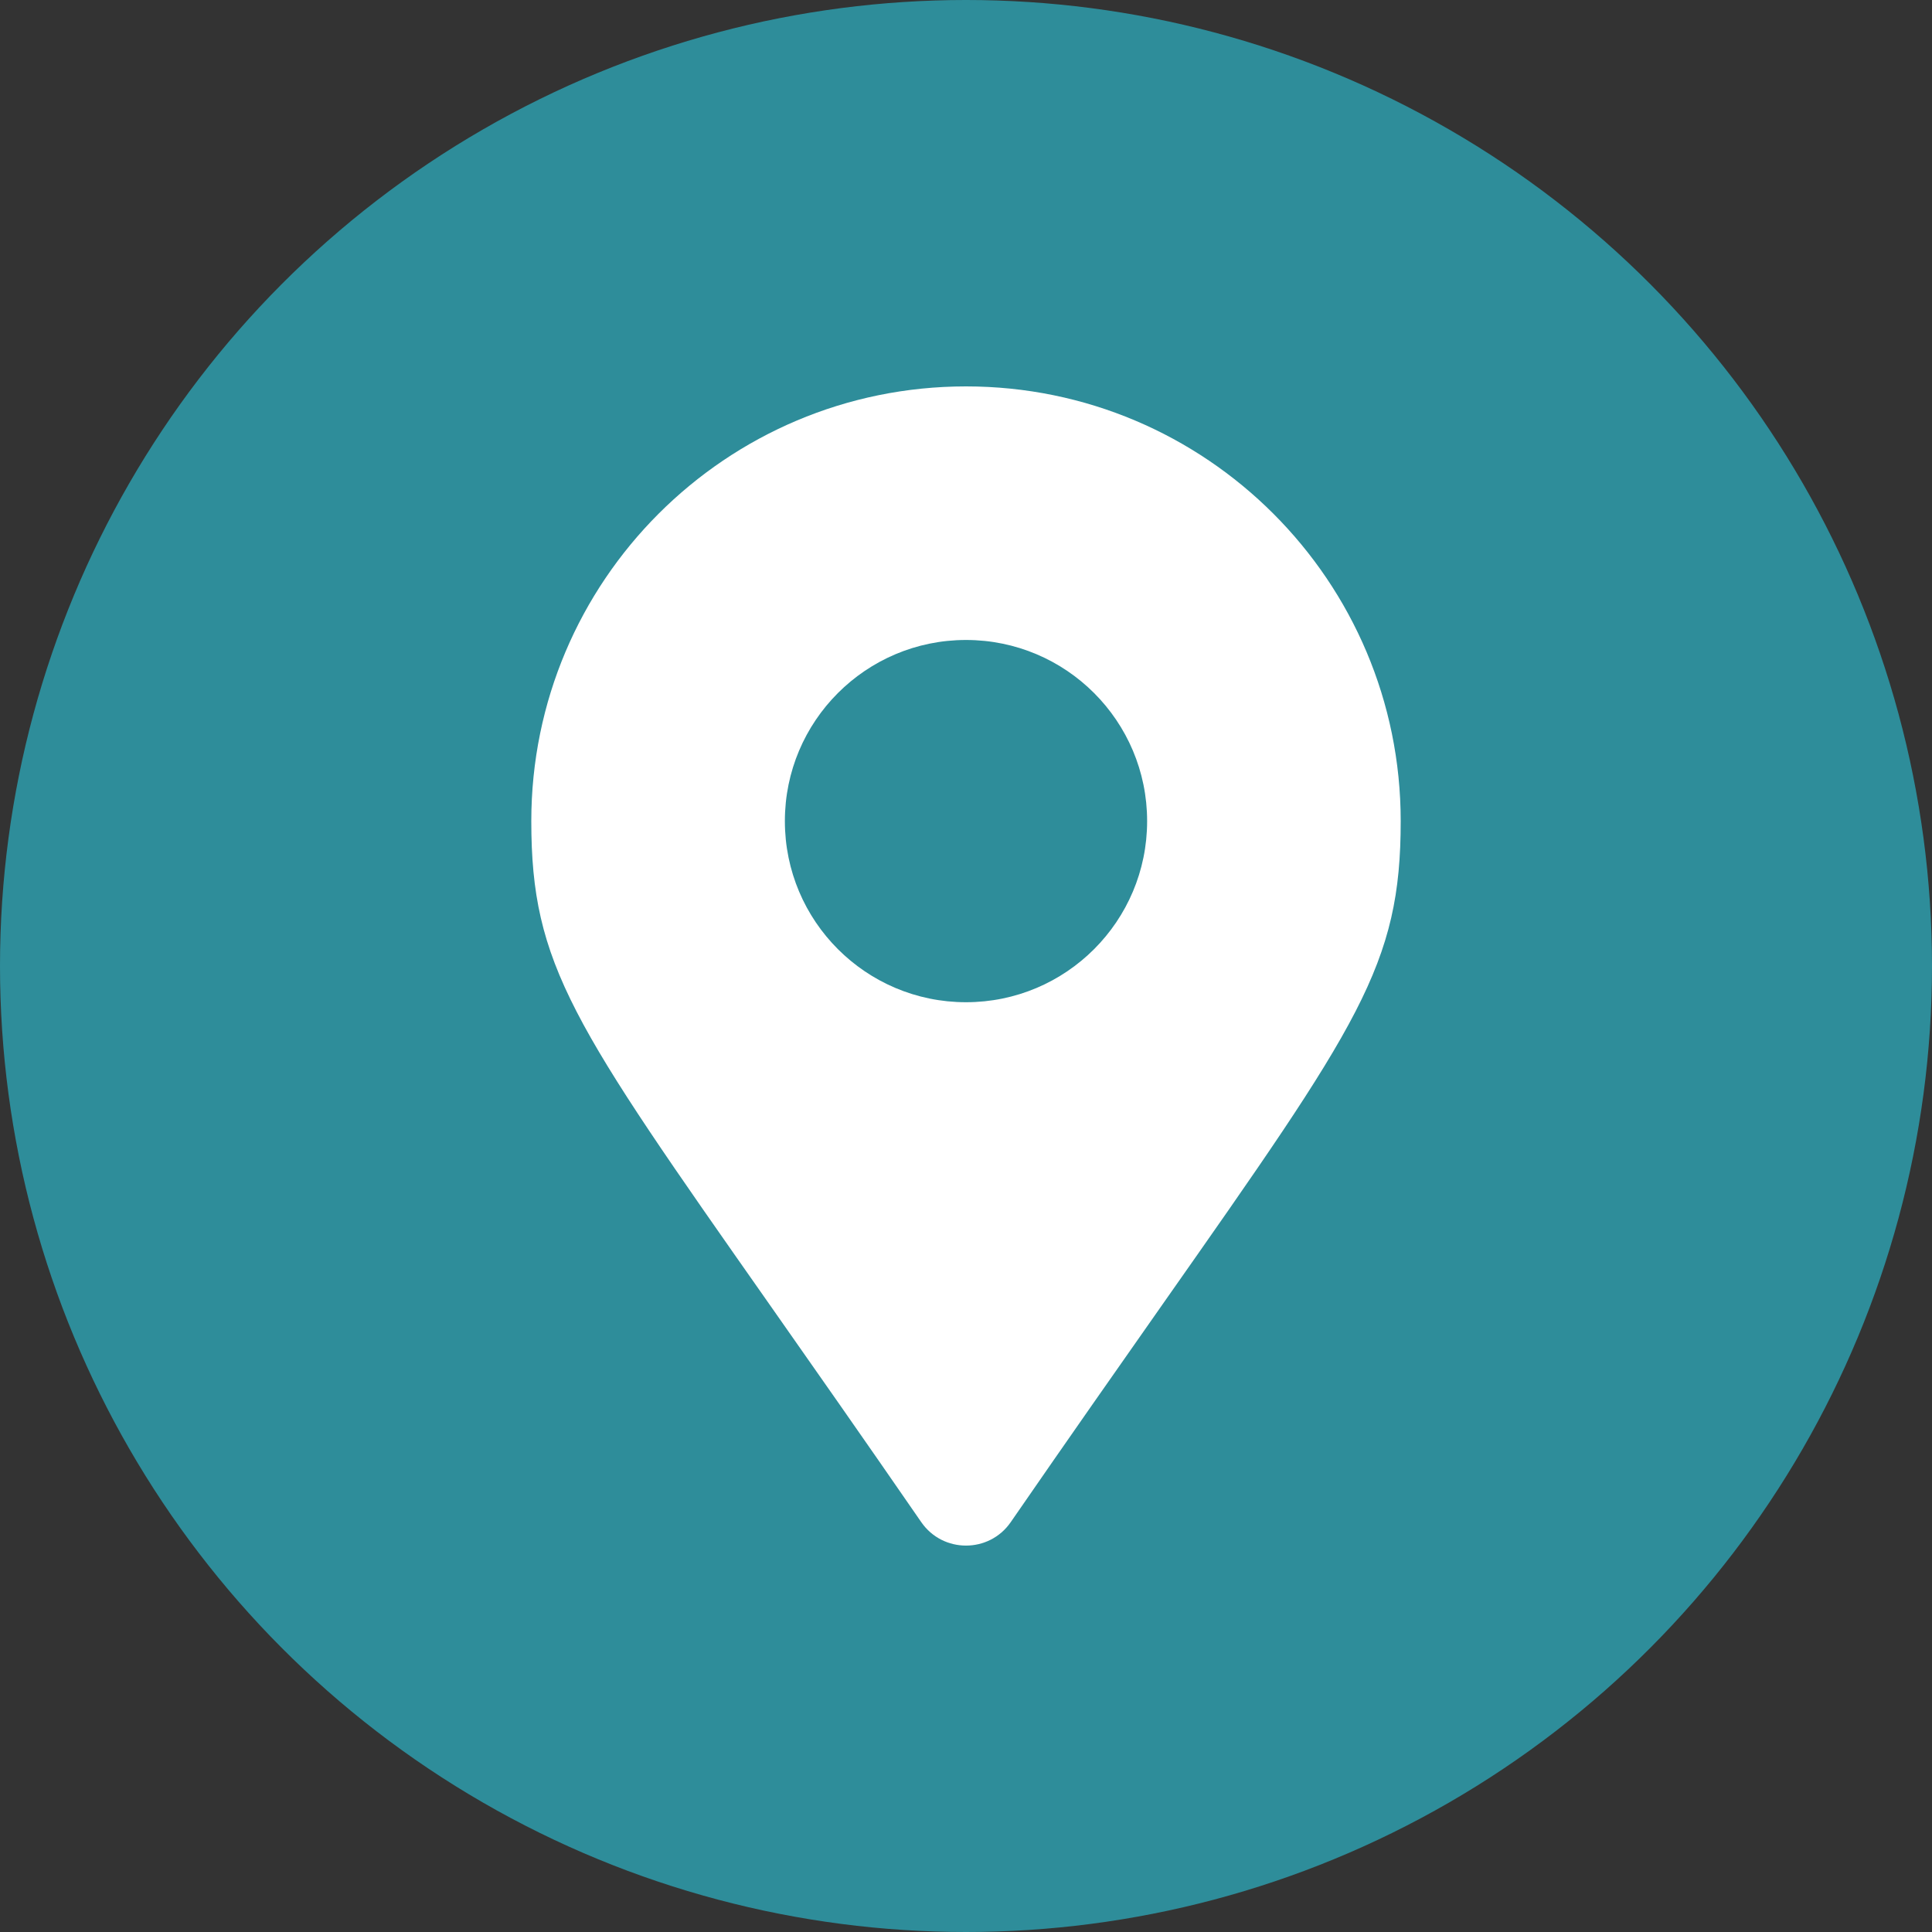
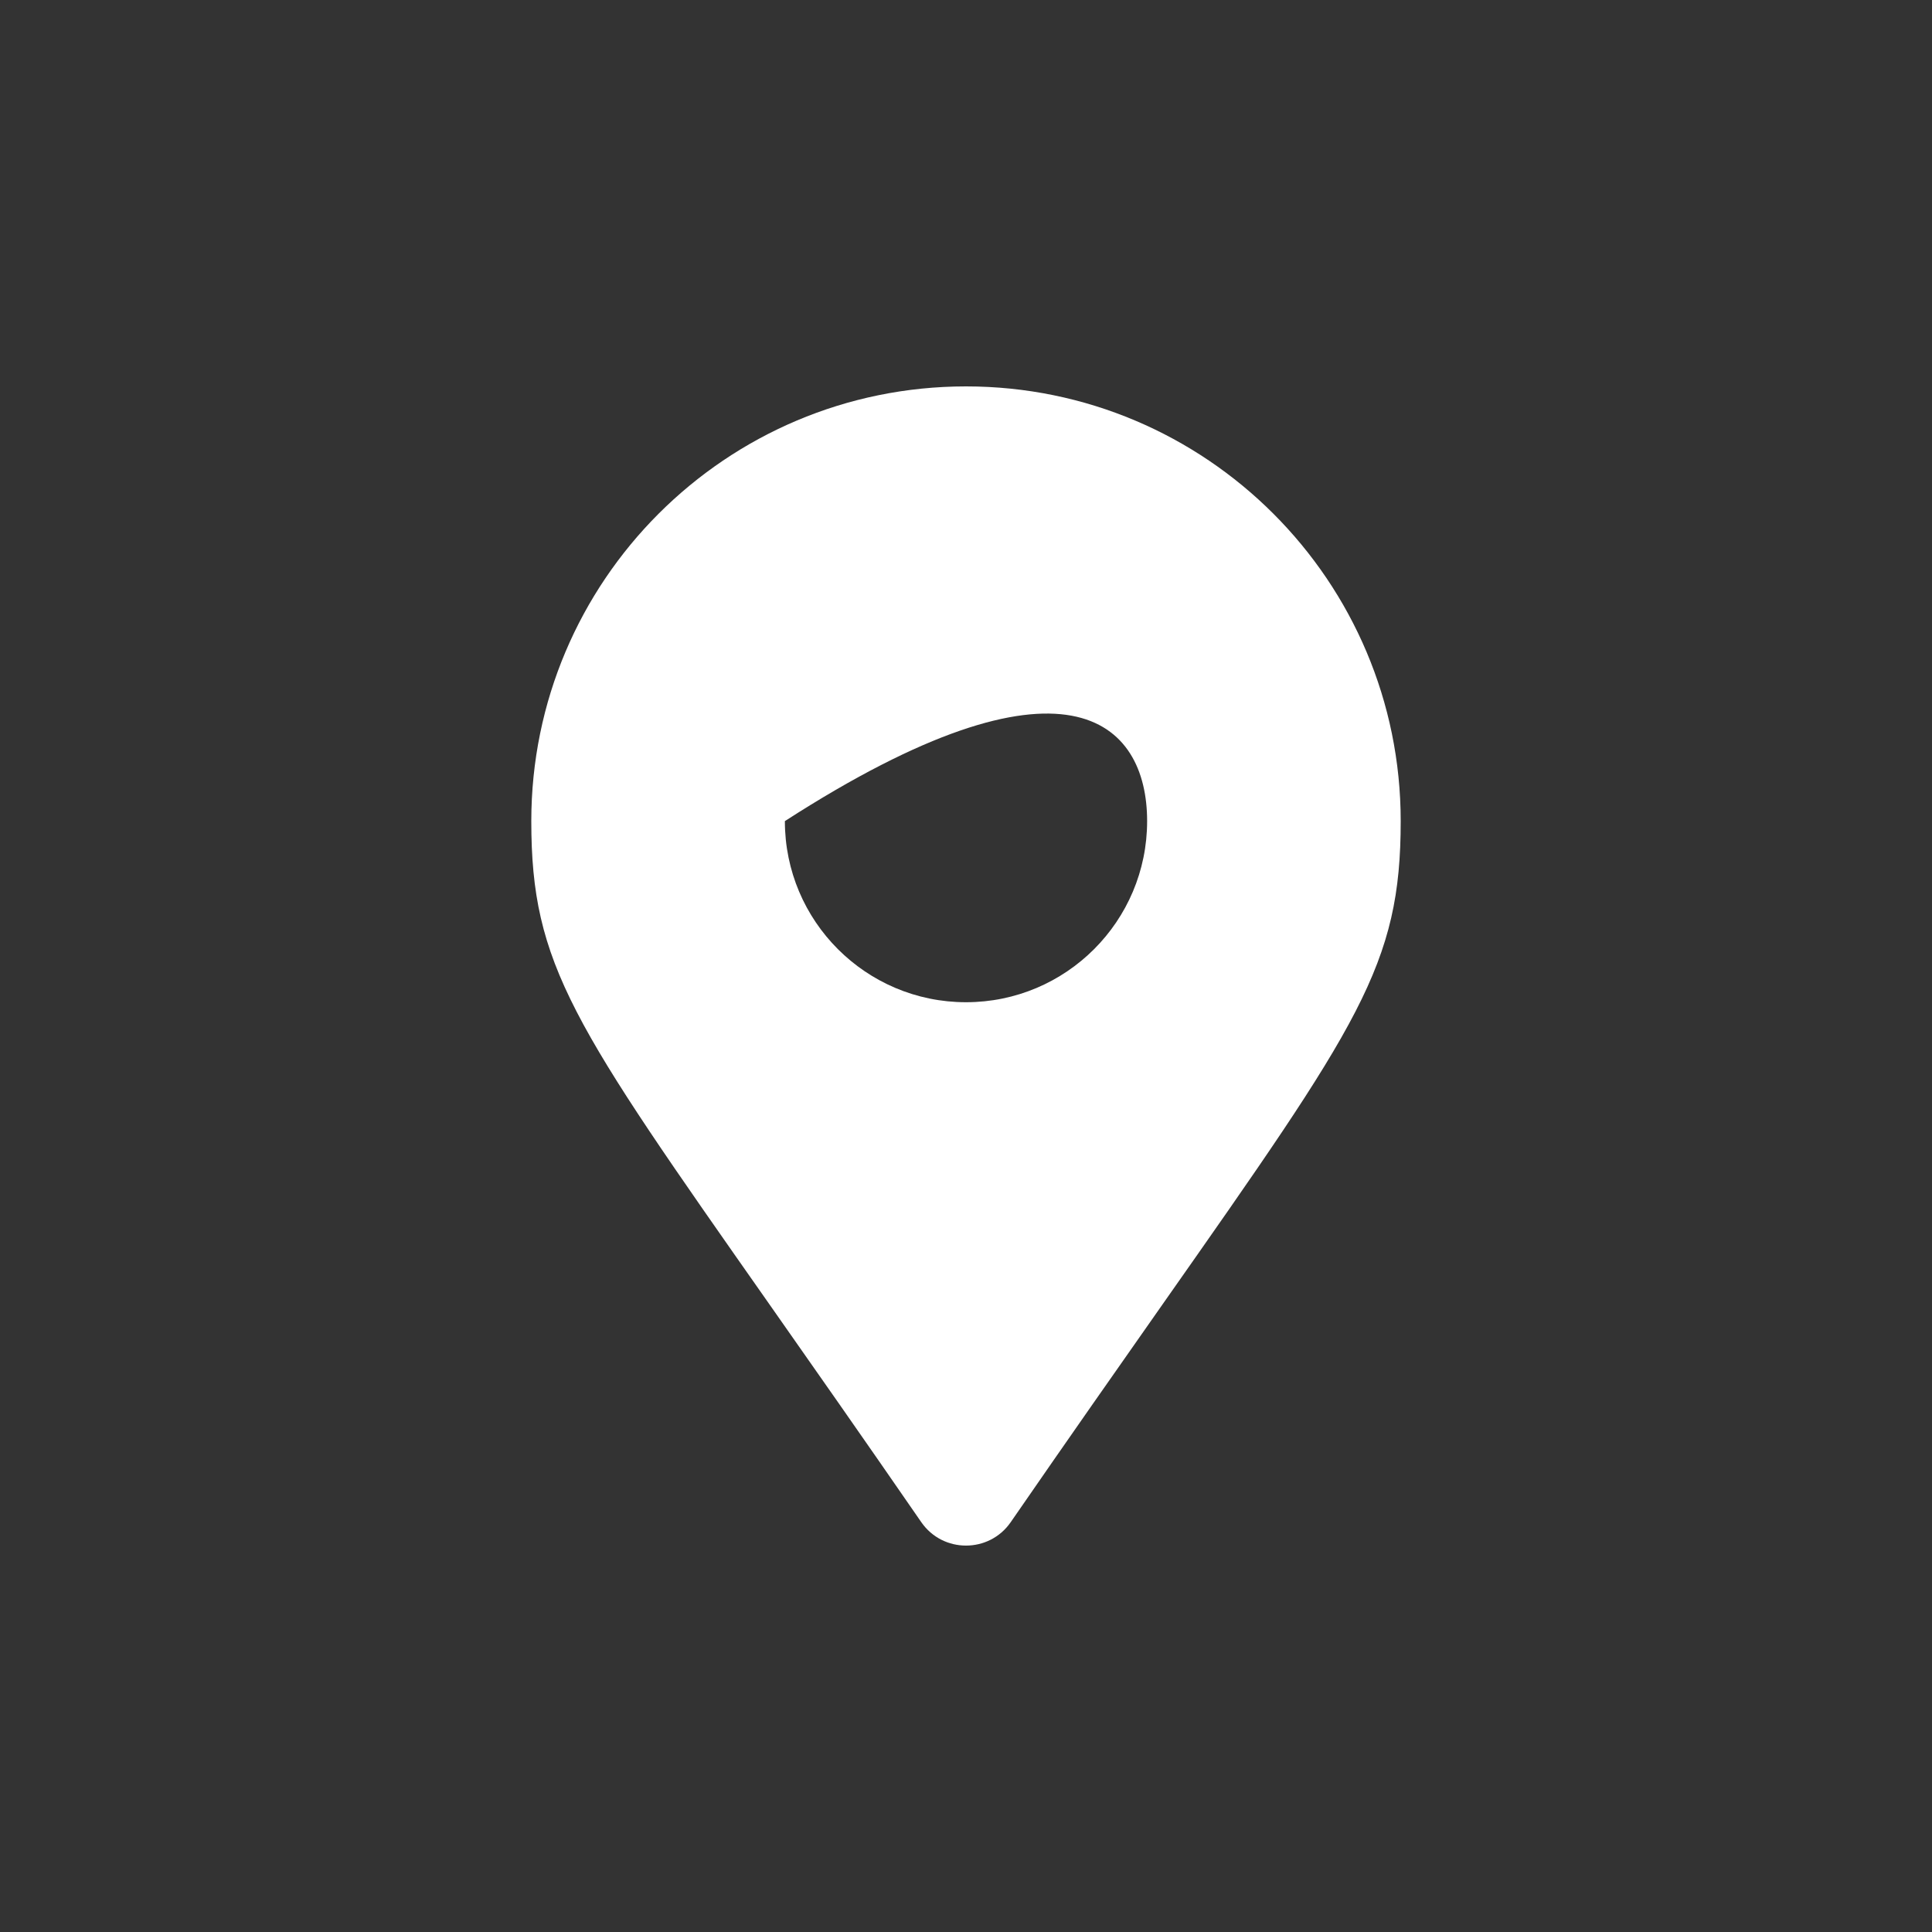
<svg xmlns="http://www.w3.org/2000/svg" width="40" height="40" viewBox="0 0 40 40" fill="none">
  <rect x="0" y="0" width="40" height="40" fill="#333333" stroke="none" />
-   <circle cx="20" cy="20" r="20" fill="#2E8D9A" />
-   <path fill-rule="evenodd" clip-rule="evenodd" d="M15.936 27.013C16.822 28.276 17.86 29.755 19.075 31.516C19.522 32.161 20.478 32.161 20.925 31.516C22.14 29.755 23.178 28.276 24.064 27.013C28.146 21.197 29 19.982 29 17C29 12.029 24.971 8 20 8C15.029 8 11 12.029 11 17C11 19.982 11.854 21.197 15.936 27.013ZM23.75 17C23.75 19.071 22.071 20.75 20 20.75C17.929 20.75 16.25 19.071 16.25 17C16.25 14.929 17.929 13.25 20 13.25C22.071 13.25 23.75 14.929 23.75 17Z" fill="white" />
+   <path fill-rule="evenodd" clip-rule="evenodd" d="M15.936 27.013C16.822 28.276 17.86 29.755 19.075 31.516C19.522 32.161 20.478 32.161 20.925 31.516C22.14 29.755 23.178 28.276 24.064 27.013C28.146 21.197 29 19.982 29 17C29 12.029 24.971 8 20 8C15.029 8 11 12.029 11 17C11 19.982 11.854 21.197 15.936 27.013ZM23.75 17C23.75 19.071 22.071 20.75 20 20.75C17.929 20.75 16.25 19.071 16.25 17C22.071 13.25 23.75 14.929 23.75 17Z" fill="white" />
</svg>